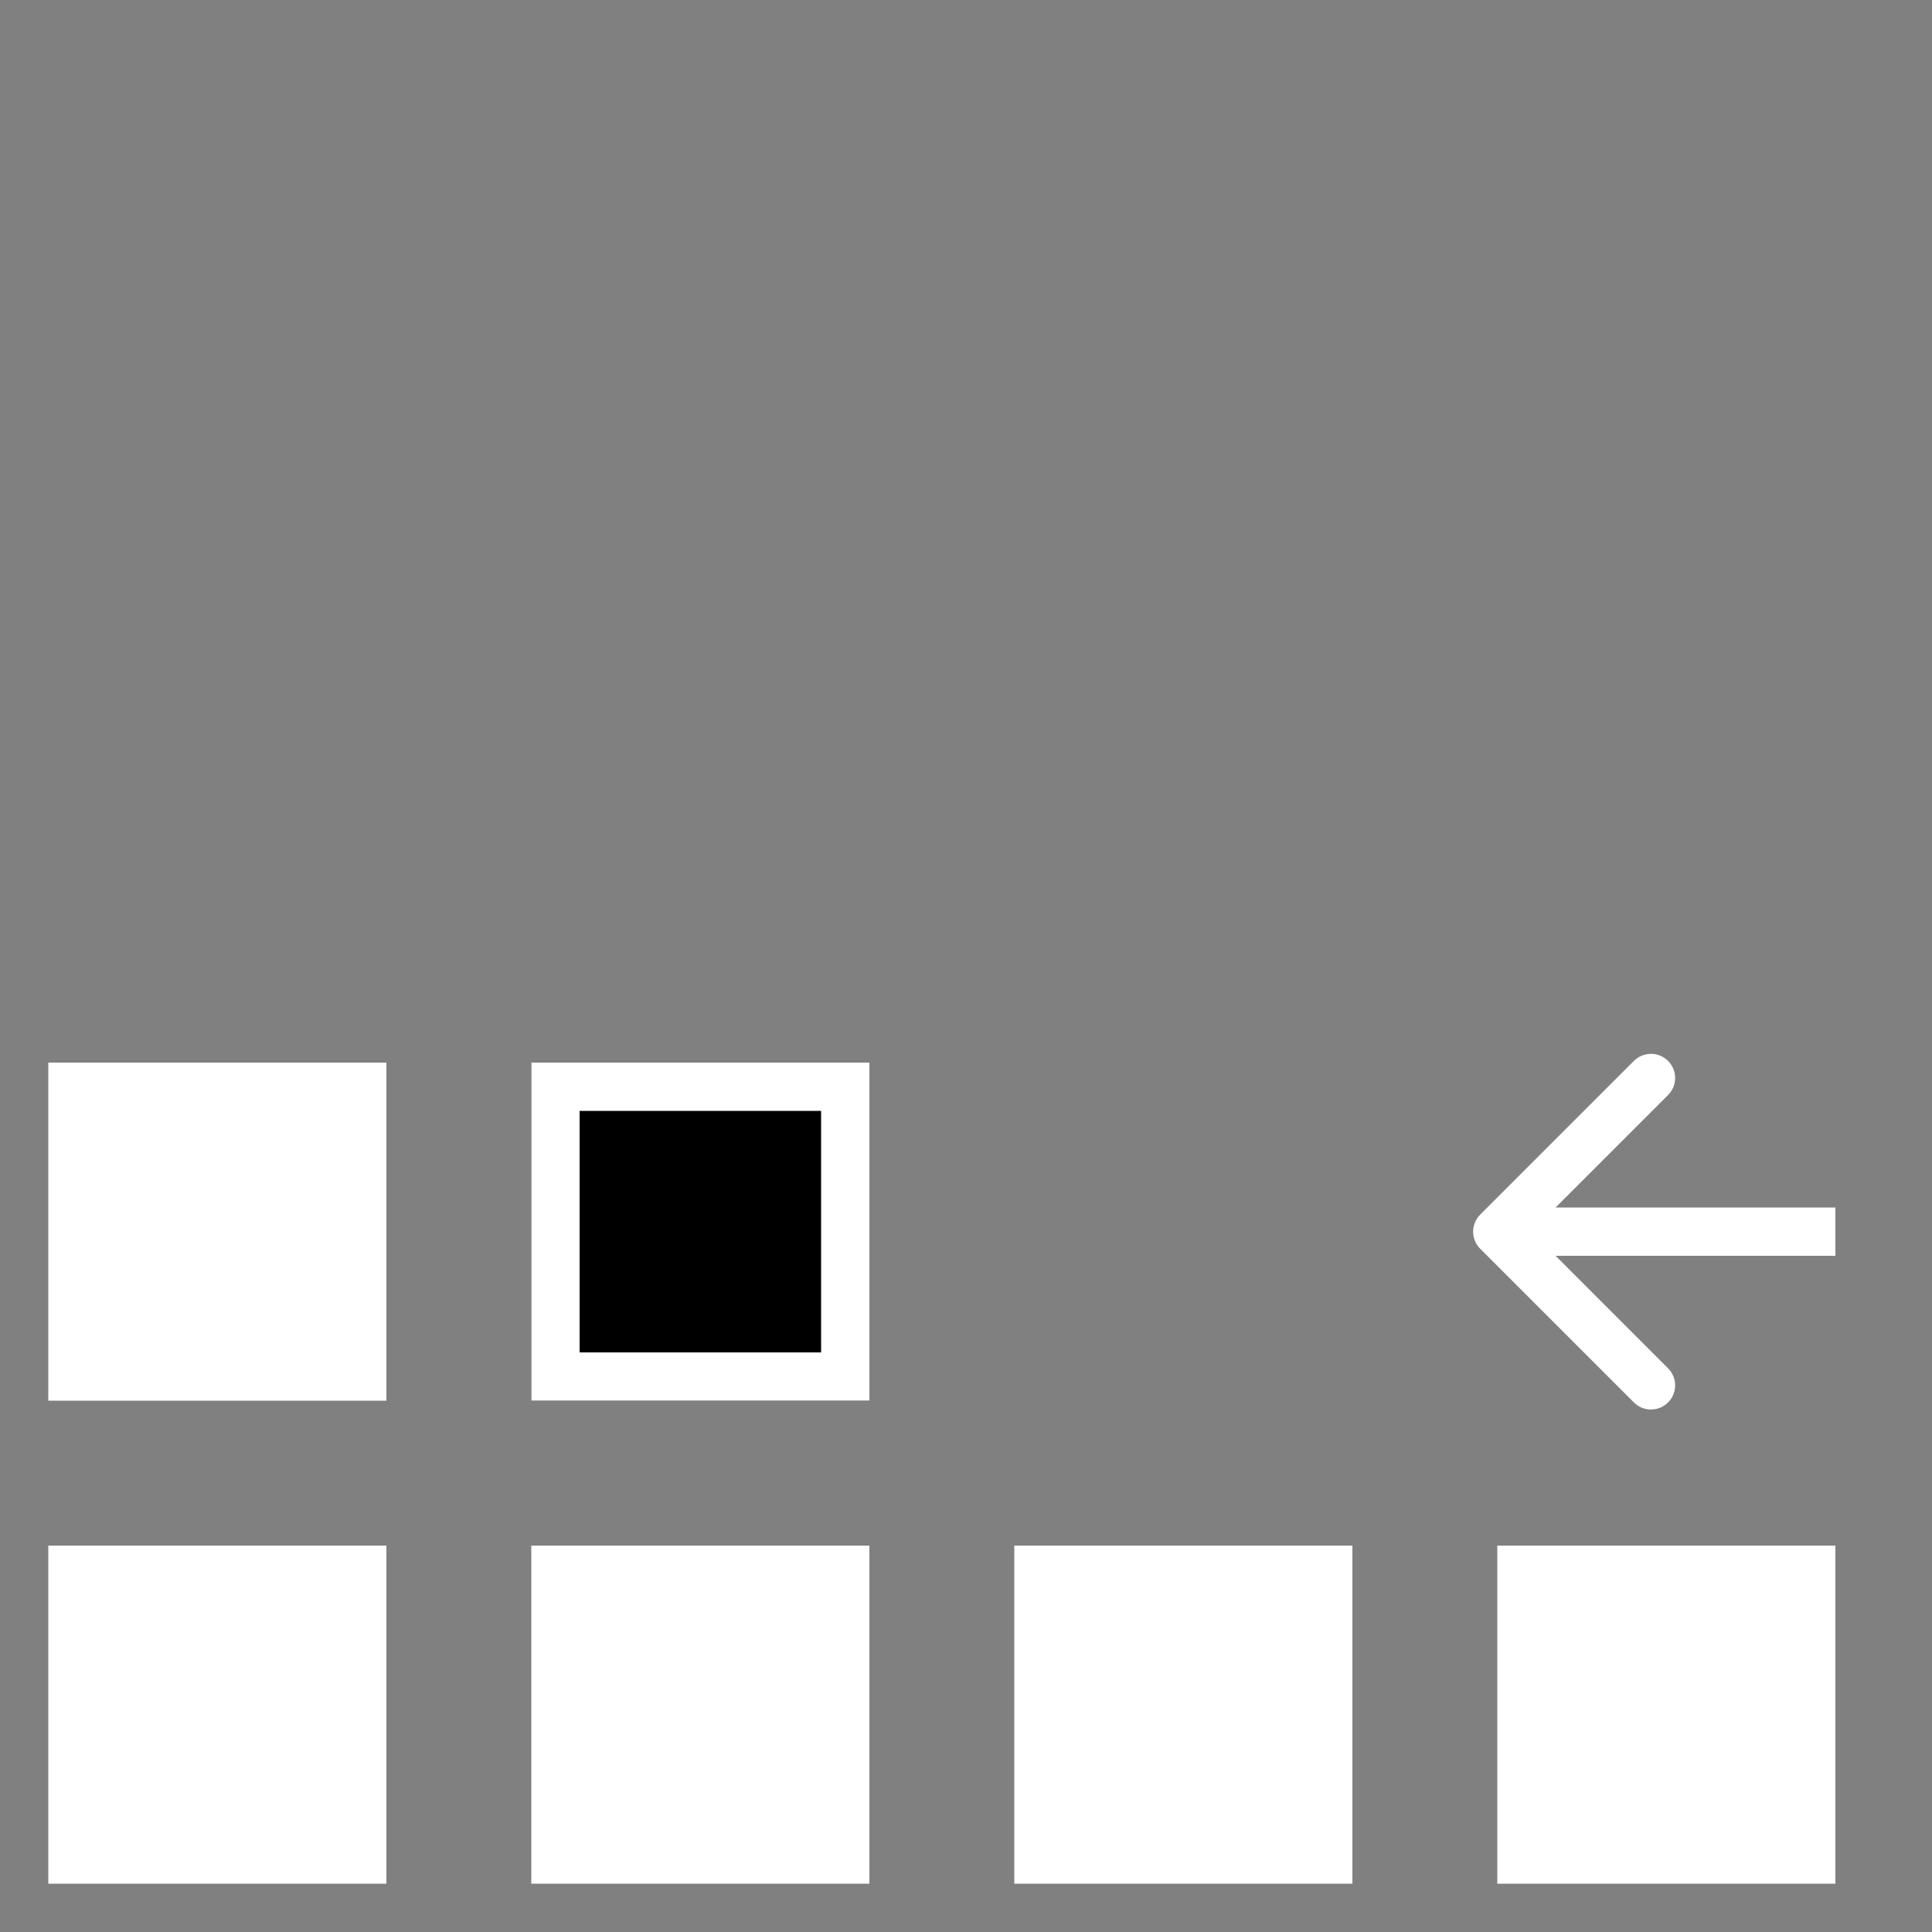
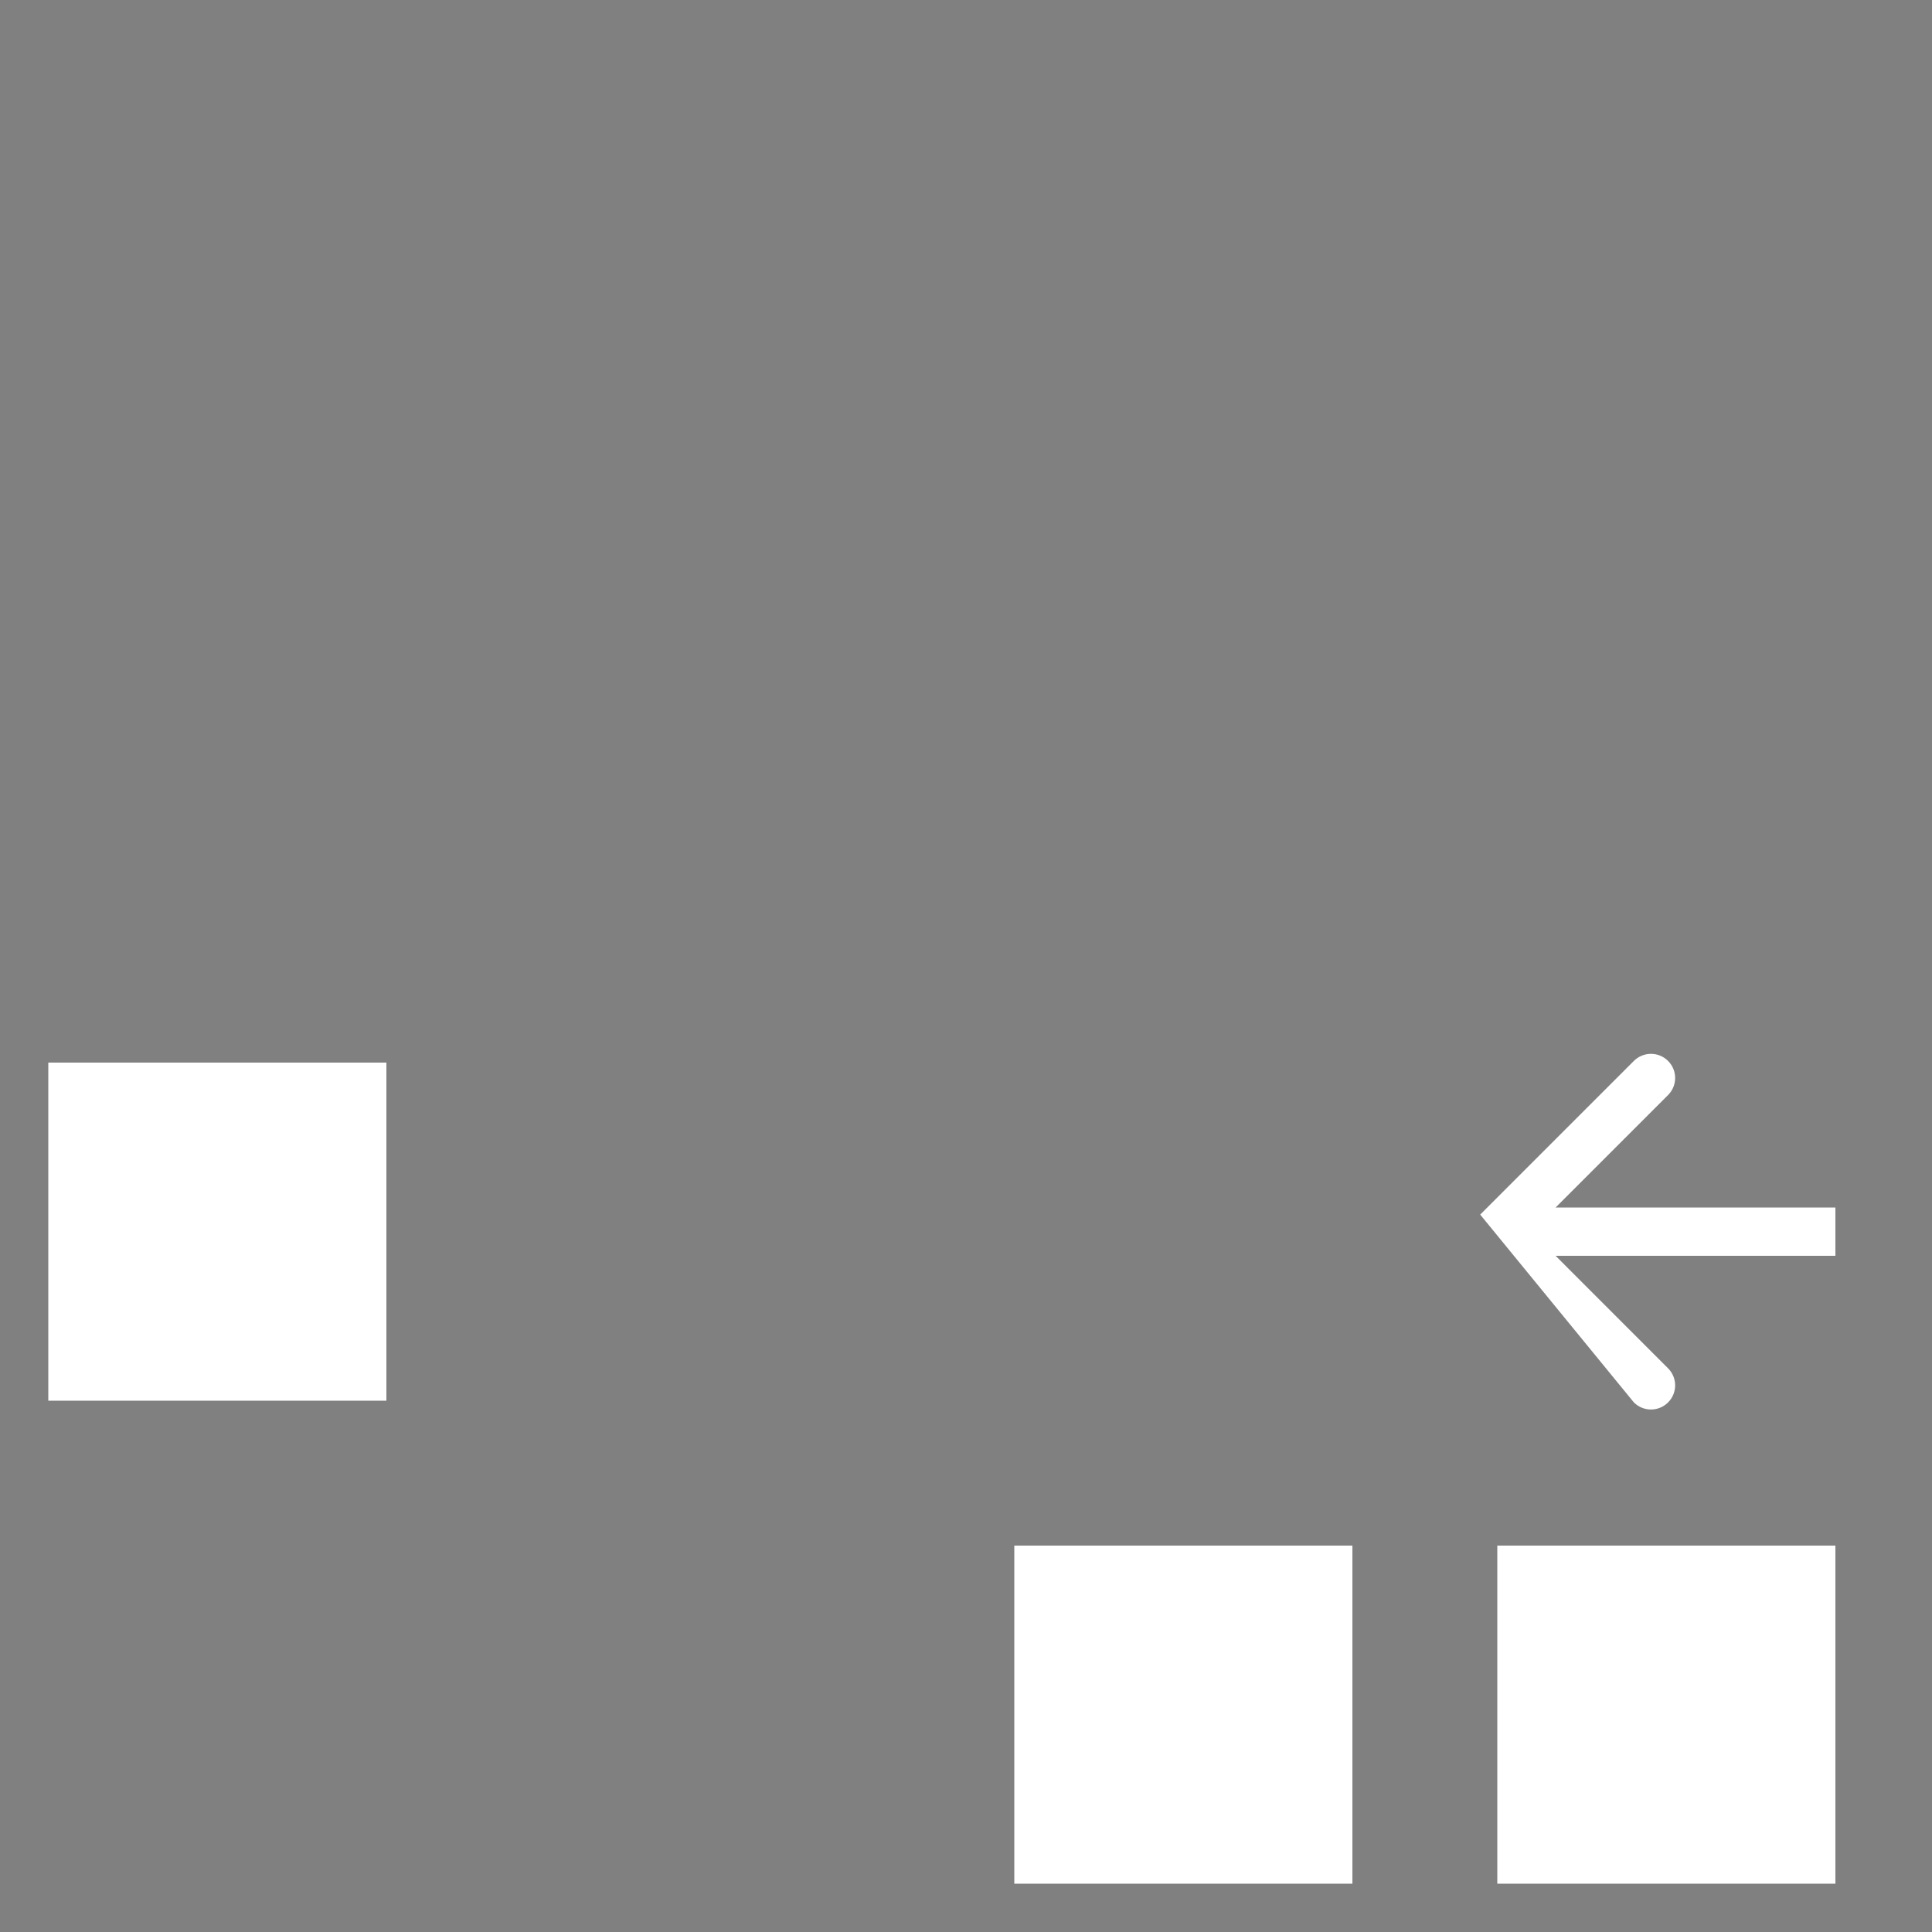
<svg xmlns="http://www.w3.org/2000/svg" width="40" height="40" viewBox="0 0 40 40" fill="none">
  <rect x="0" y="0" width="40" height="40" fill="#808080" stroke="none" />
  <rect x="1" y="22" width="7" height="7" fill="white" />
-   <path d="M11 22H18V29H11V22Z" fill="black" />
-   <path fill-rule="evenodd" clip-rule="evenodd" d="M17 23H12V28H17V23ZM11 22V29H18V22H11Z" fill="white" />
-   <path fill-rule="evenodd" clip-rule="evenodd" d="M33.828 21.965L30.646 25.147C30.451 25.342 30.451 25.659 30.646 25.854L33.828 29.036C34.024 29.231 34.34 29.231 34.535 29.036C34.731 28.841 34.731 28.524 34.535 28.329L32.207 26L38 26L38 25L32.207 25L34.535 22.672C34.731 22.477 34.731 22.16 34.535 21.965C34.34 21.77 34.024 21.77 33.828 21.965Z" fill="white" />
-   <rect x="1" y="32" width="7" height="7" fill="white" />
-   <rect x="11" y="32" width="7" height="7" fill="white" />
+   <path fill-rule="evenodd" clip-rule="evenodd" d="M33.828 21.965L30.646 25.147L33.828 29.036C34.024 29.231 34.34 29.231 34.535 29.036C34.731 28.841 34.731 28.524 34.535 28.329L32.207 26L38 26L38 25L32.207 25L34.535 22.672C34.731 22.477 34.731 22.16 34.535 21.965C34.34 21.77 34.024 21.77 33.828 21.965Z" fill="white" />
  <rect x="21" y="32" width="7" height="7" fill="white" />
  <rect x="31" y="32" width="7" height="7" fill="white" />
</svg>